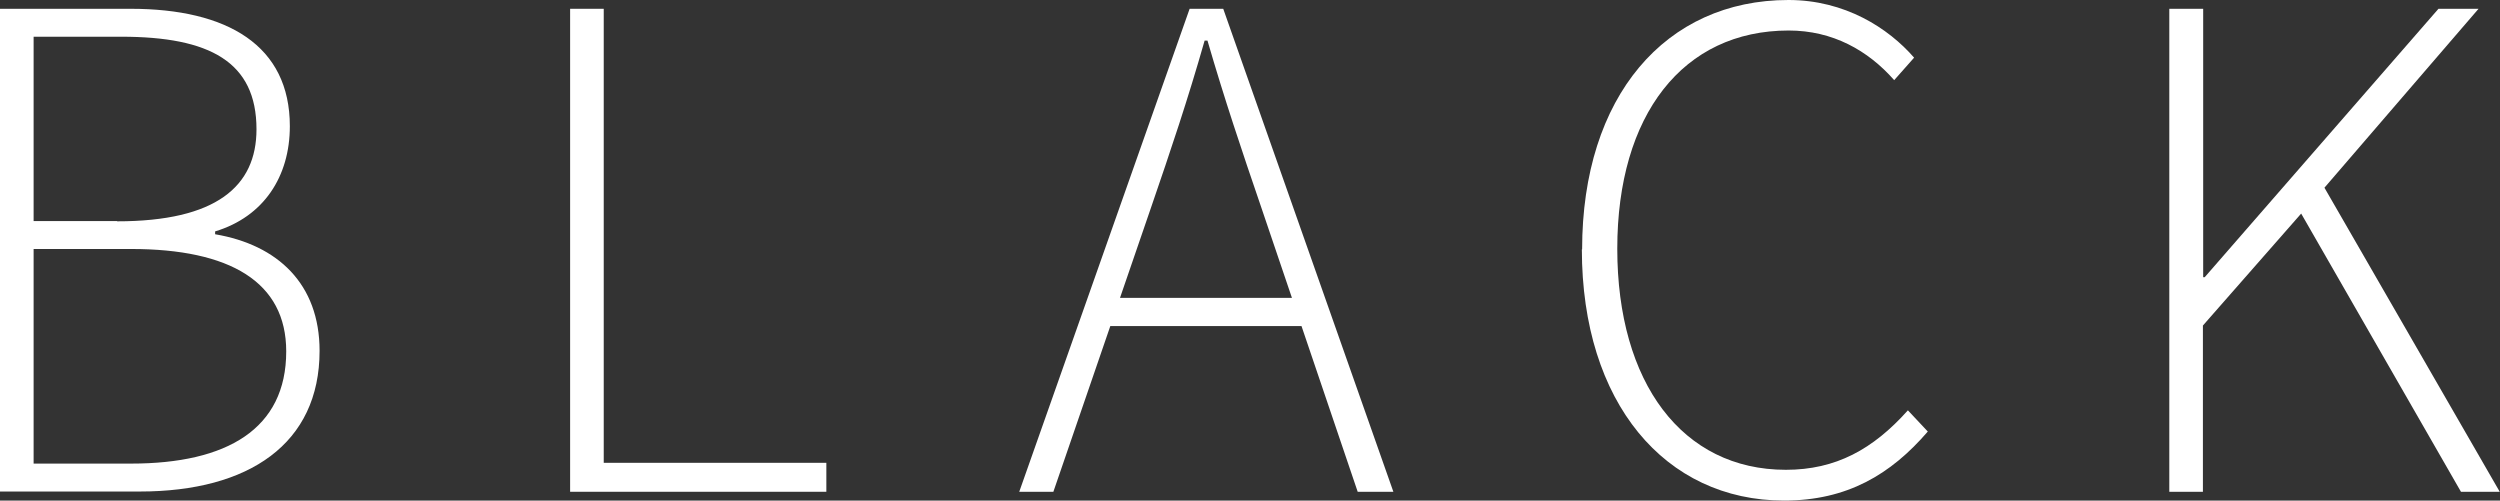
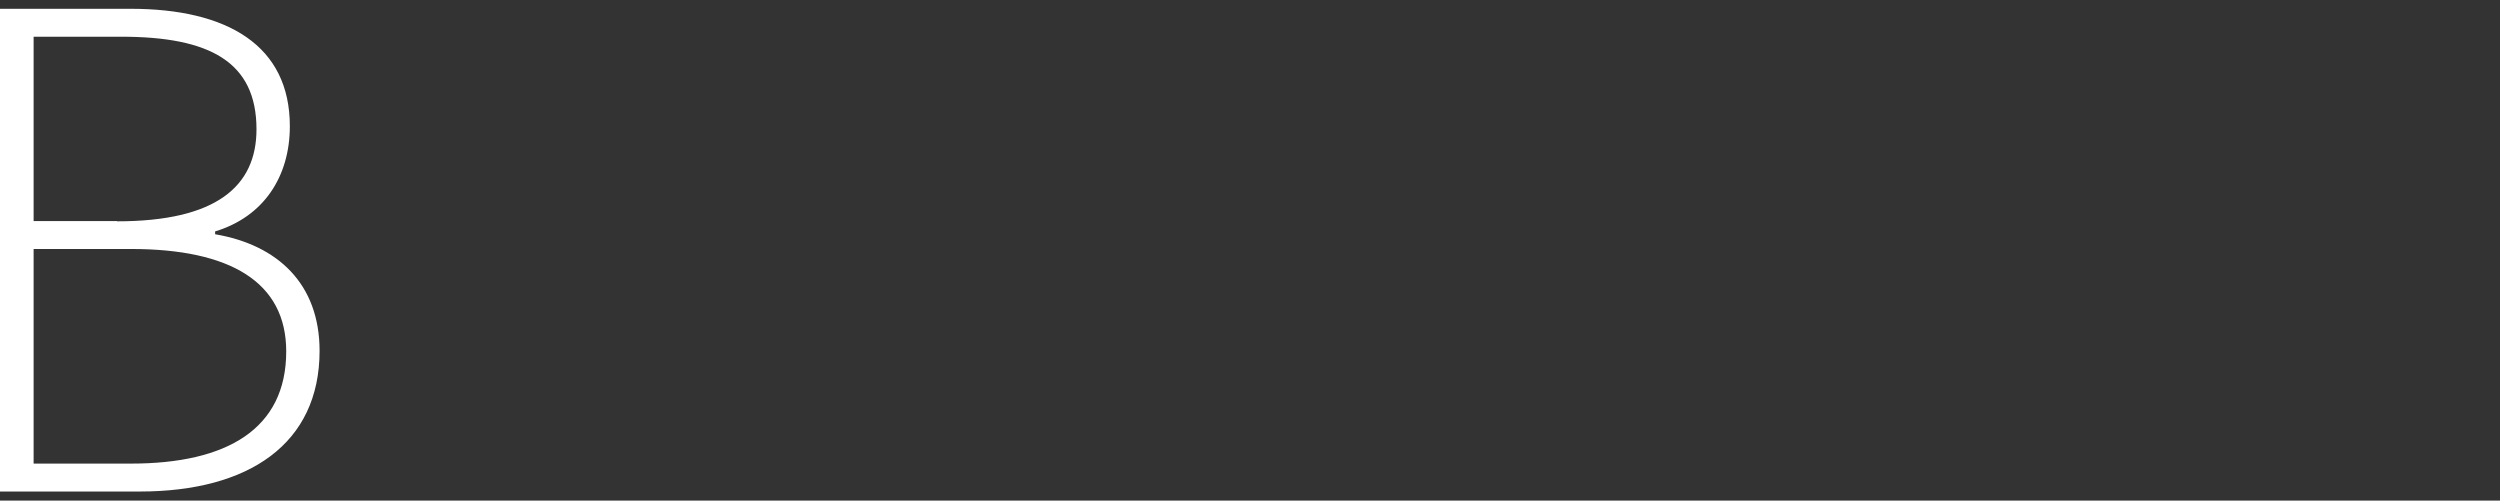
<svg xmlns="http://www.w3.org/2000/svg" id="_レイヤー_2" data-name="レイヤー 2" viewBox="0 0 96.69 19.36">
  <rect x="0" y="0" width="96.69" height="19.36" fill="#333333" stroke="none" />
  <defs>
    <style>
      .cls-1 {
        fill: #fff;
      }
    </style>
  </defs>
  <g id="_デザイン" data-name="デザイン">
    <g>
      <path class="cls-1" d="m0,.34h5.05c3.75,0,6.16,1.42,6.16,4.54,0,1.95-1.01,3.5-2.89,4.07v.11c2.42.41,4.04,1.92,4.04,4.51,0,3.59-2.73,5.44-6.95,5.44H0V.34Zm4.53,8.22c3.83,0,5.39-1.35,5.39-3.56,0-2.61-1.81-3.58-5.23-3.58H1.3v7.13h3.23Zm.54,9.37c3.71,0,6-1.34,6-4.34,0-2.69-2.18-3.96-6-3.96H1.3v8.3h3.77Z" />
-       <path class="cls-1" d="m22.05.34h1.3v17.56h8.61v1.12h-9.91V.34Z" />
-       <path class="cls-1" d="m46.01.34h1.3l6.58,18.68h-1.38l-3.73-11c-.76-2.22-1.42-4.18-2.08-6.45h-.11c-.65,2.28-1.31,4.24-2.07,6.45l-3.78,11h-1.32L46.01.34Zm-3.58,11.18h8.38v1.09h-8.38v-1.09Z" />
-       <path class="cls-1" d="m61.19,9.65c0-5.93,3.23-9.65,7.98-9.65,2.18,0,3.86,1.08,4.86,2.23l-.77.87c-1.01-1.15-2.38-1.92-4.08-1.92-4.09,0-6.63,3.26-6.63,8.44s2.51,8.55,6.52,8.55c1.93,0,3.37-.79,4.72-2.3l.77.82c-1.43,1.66-3.12,2.67-5.56,2.67-4.6,0-7.82-3.78-7.82-9.72Z" />
-       <path class="cls-1" d="m83.91.34h1.3v10.38h.06L94.31.34h1.55l-5.96,6.92,6.78,11.76h-1.5l-6.18-10.76-3.8,4.33v6.43h-1.3V.34Z" />
    </g>
  </g>
</svg>